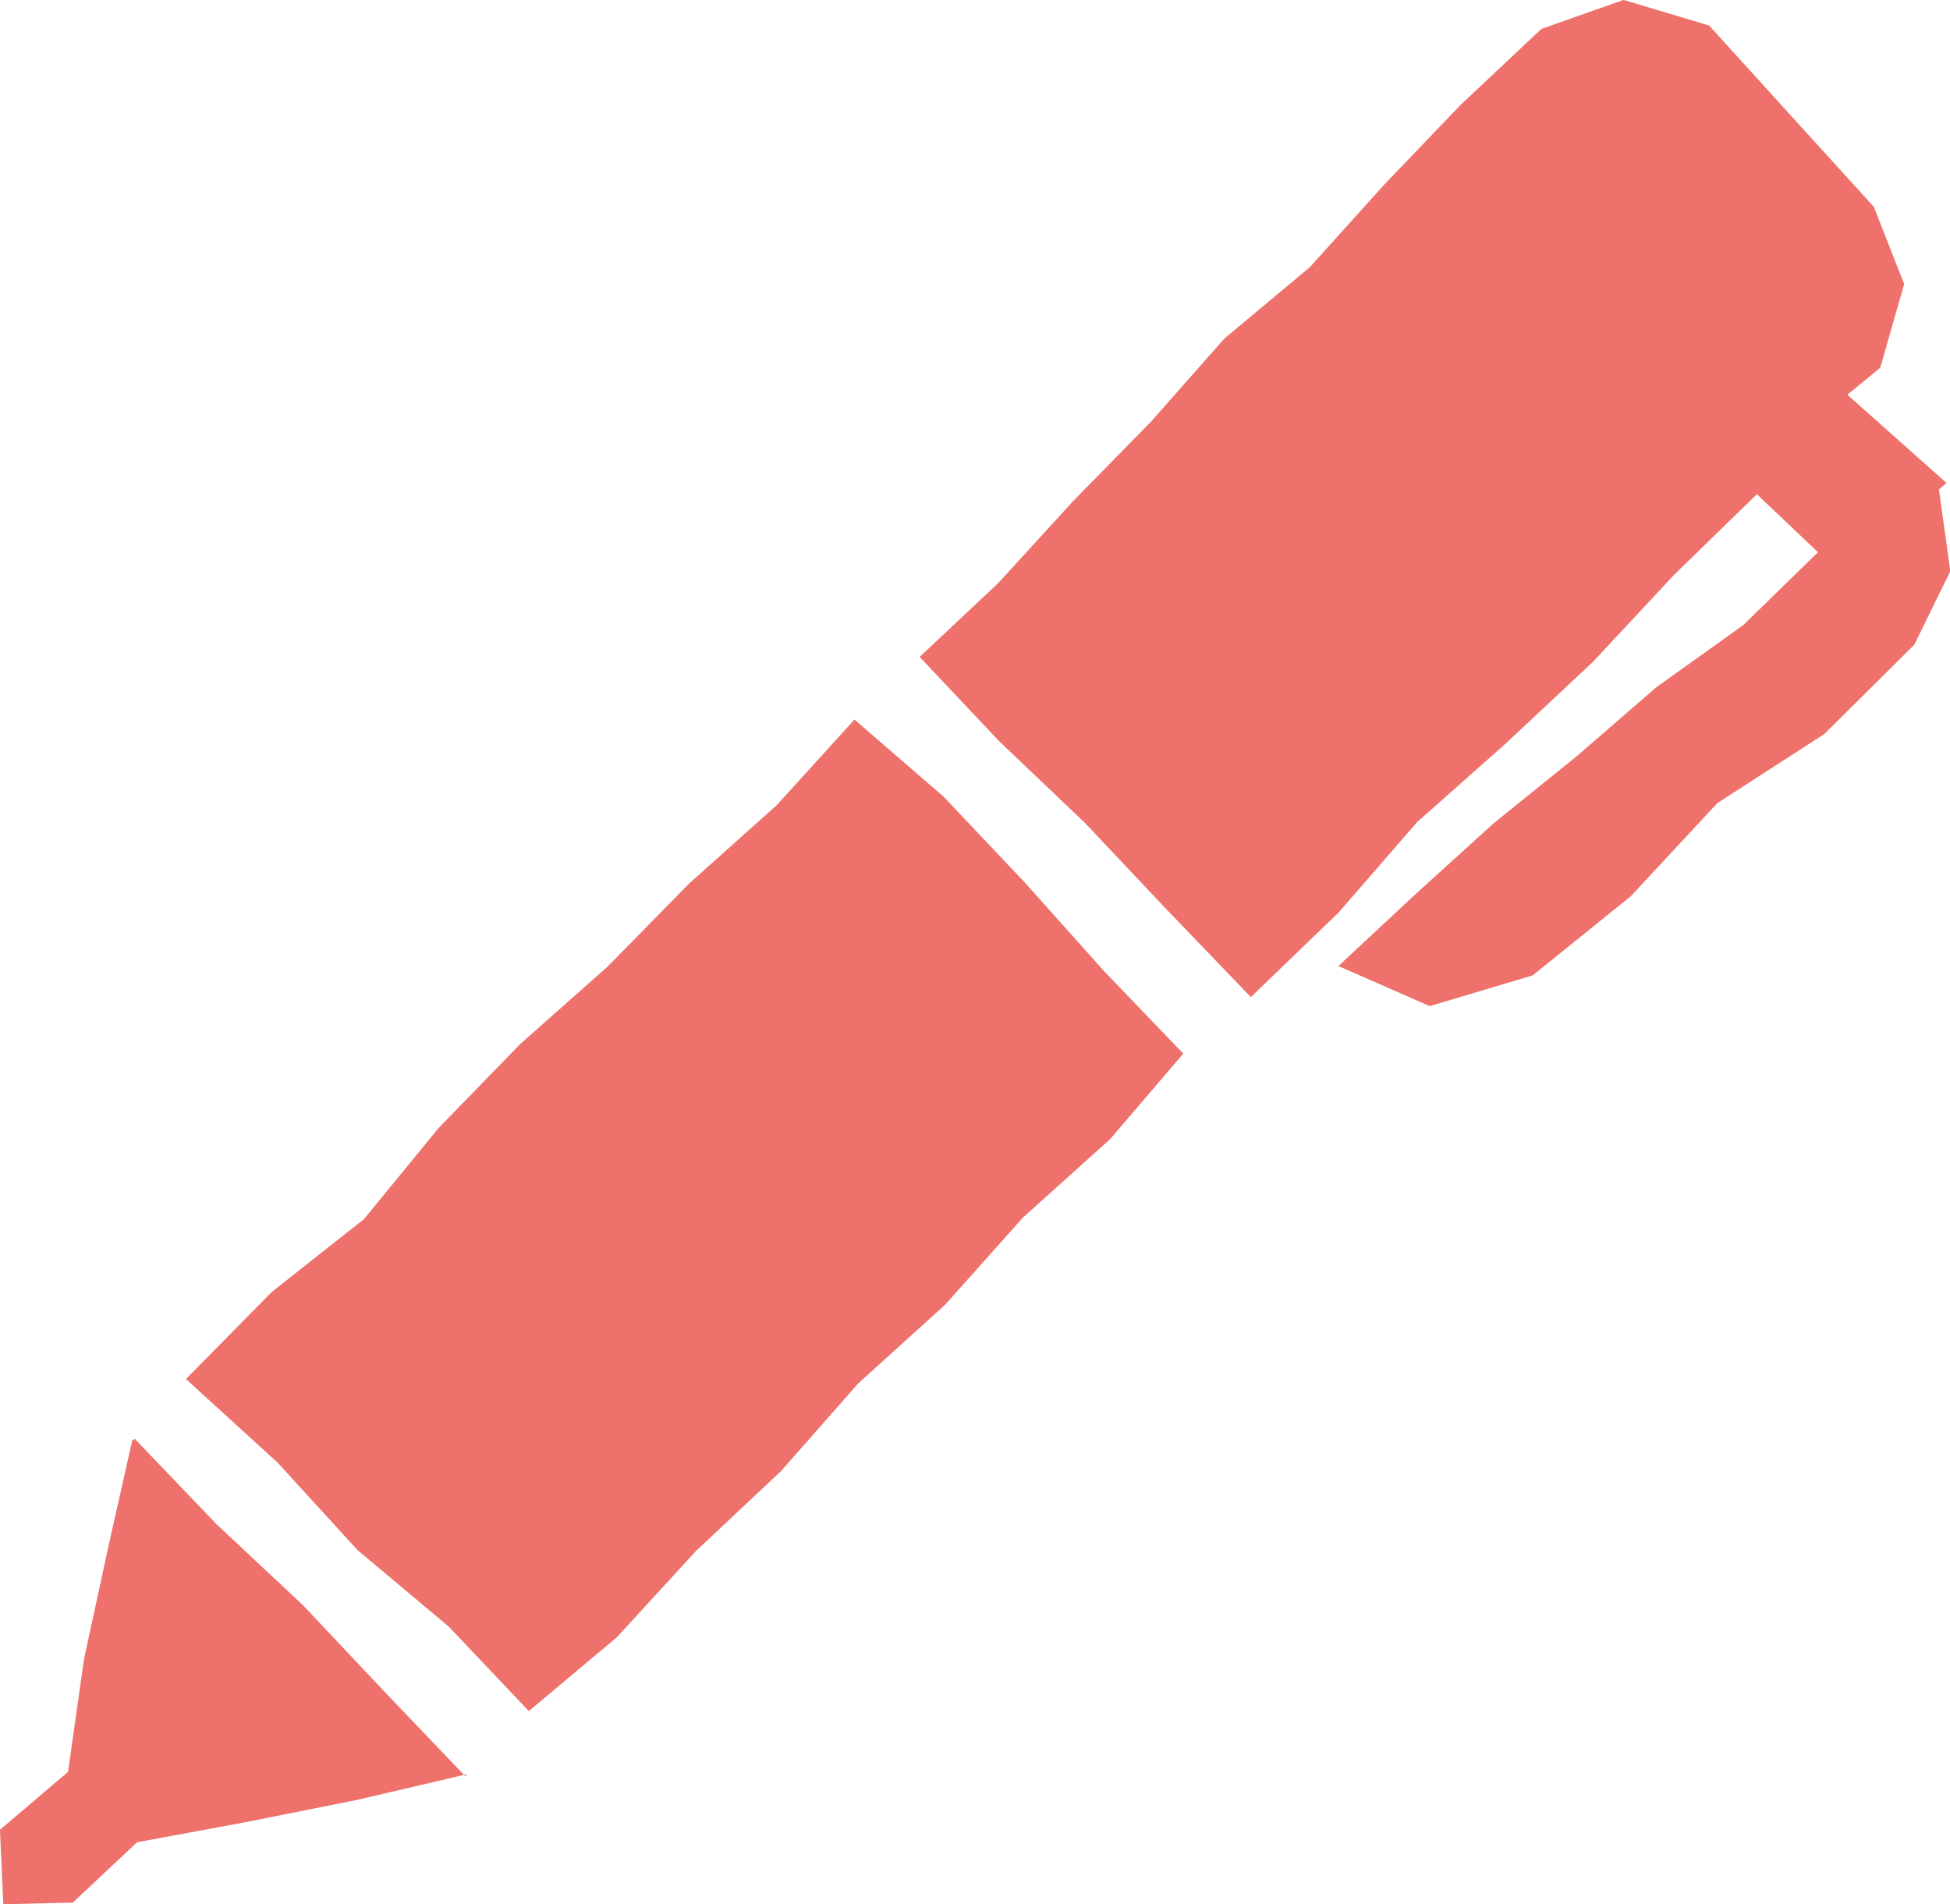
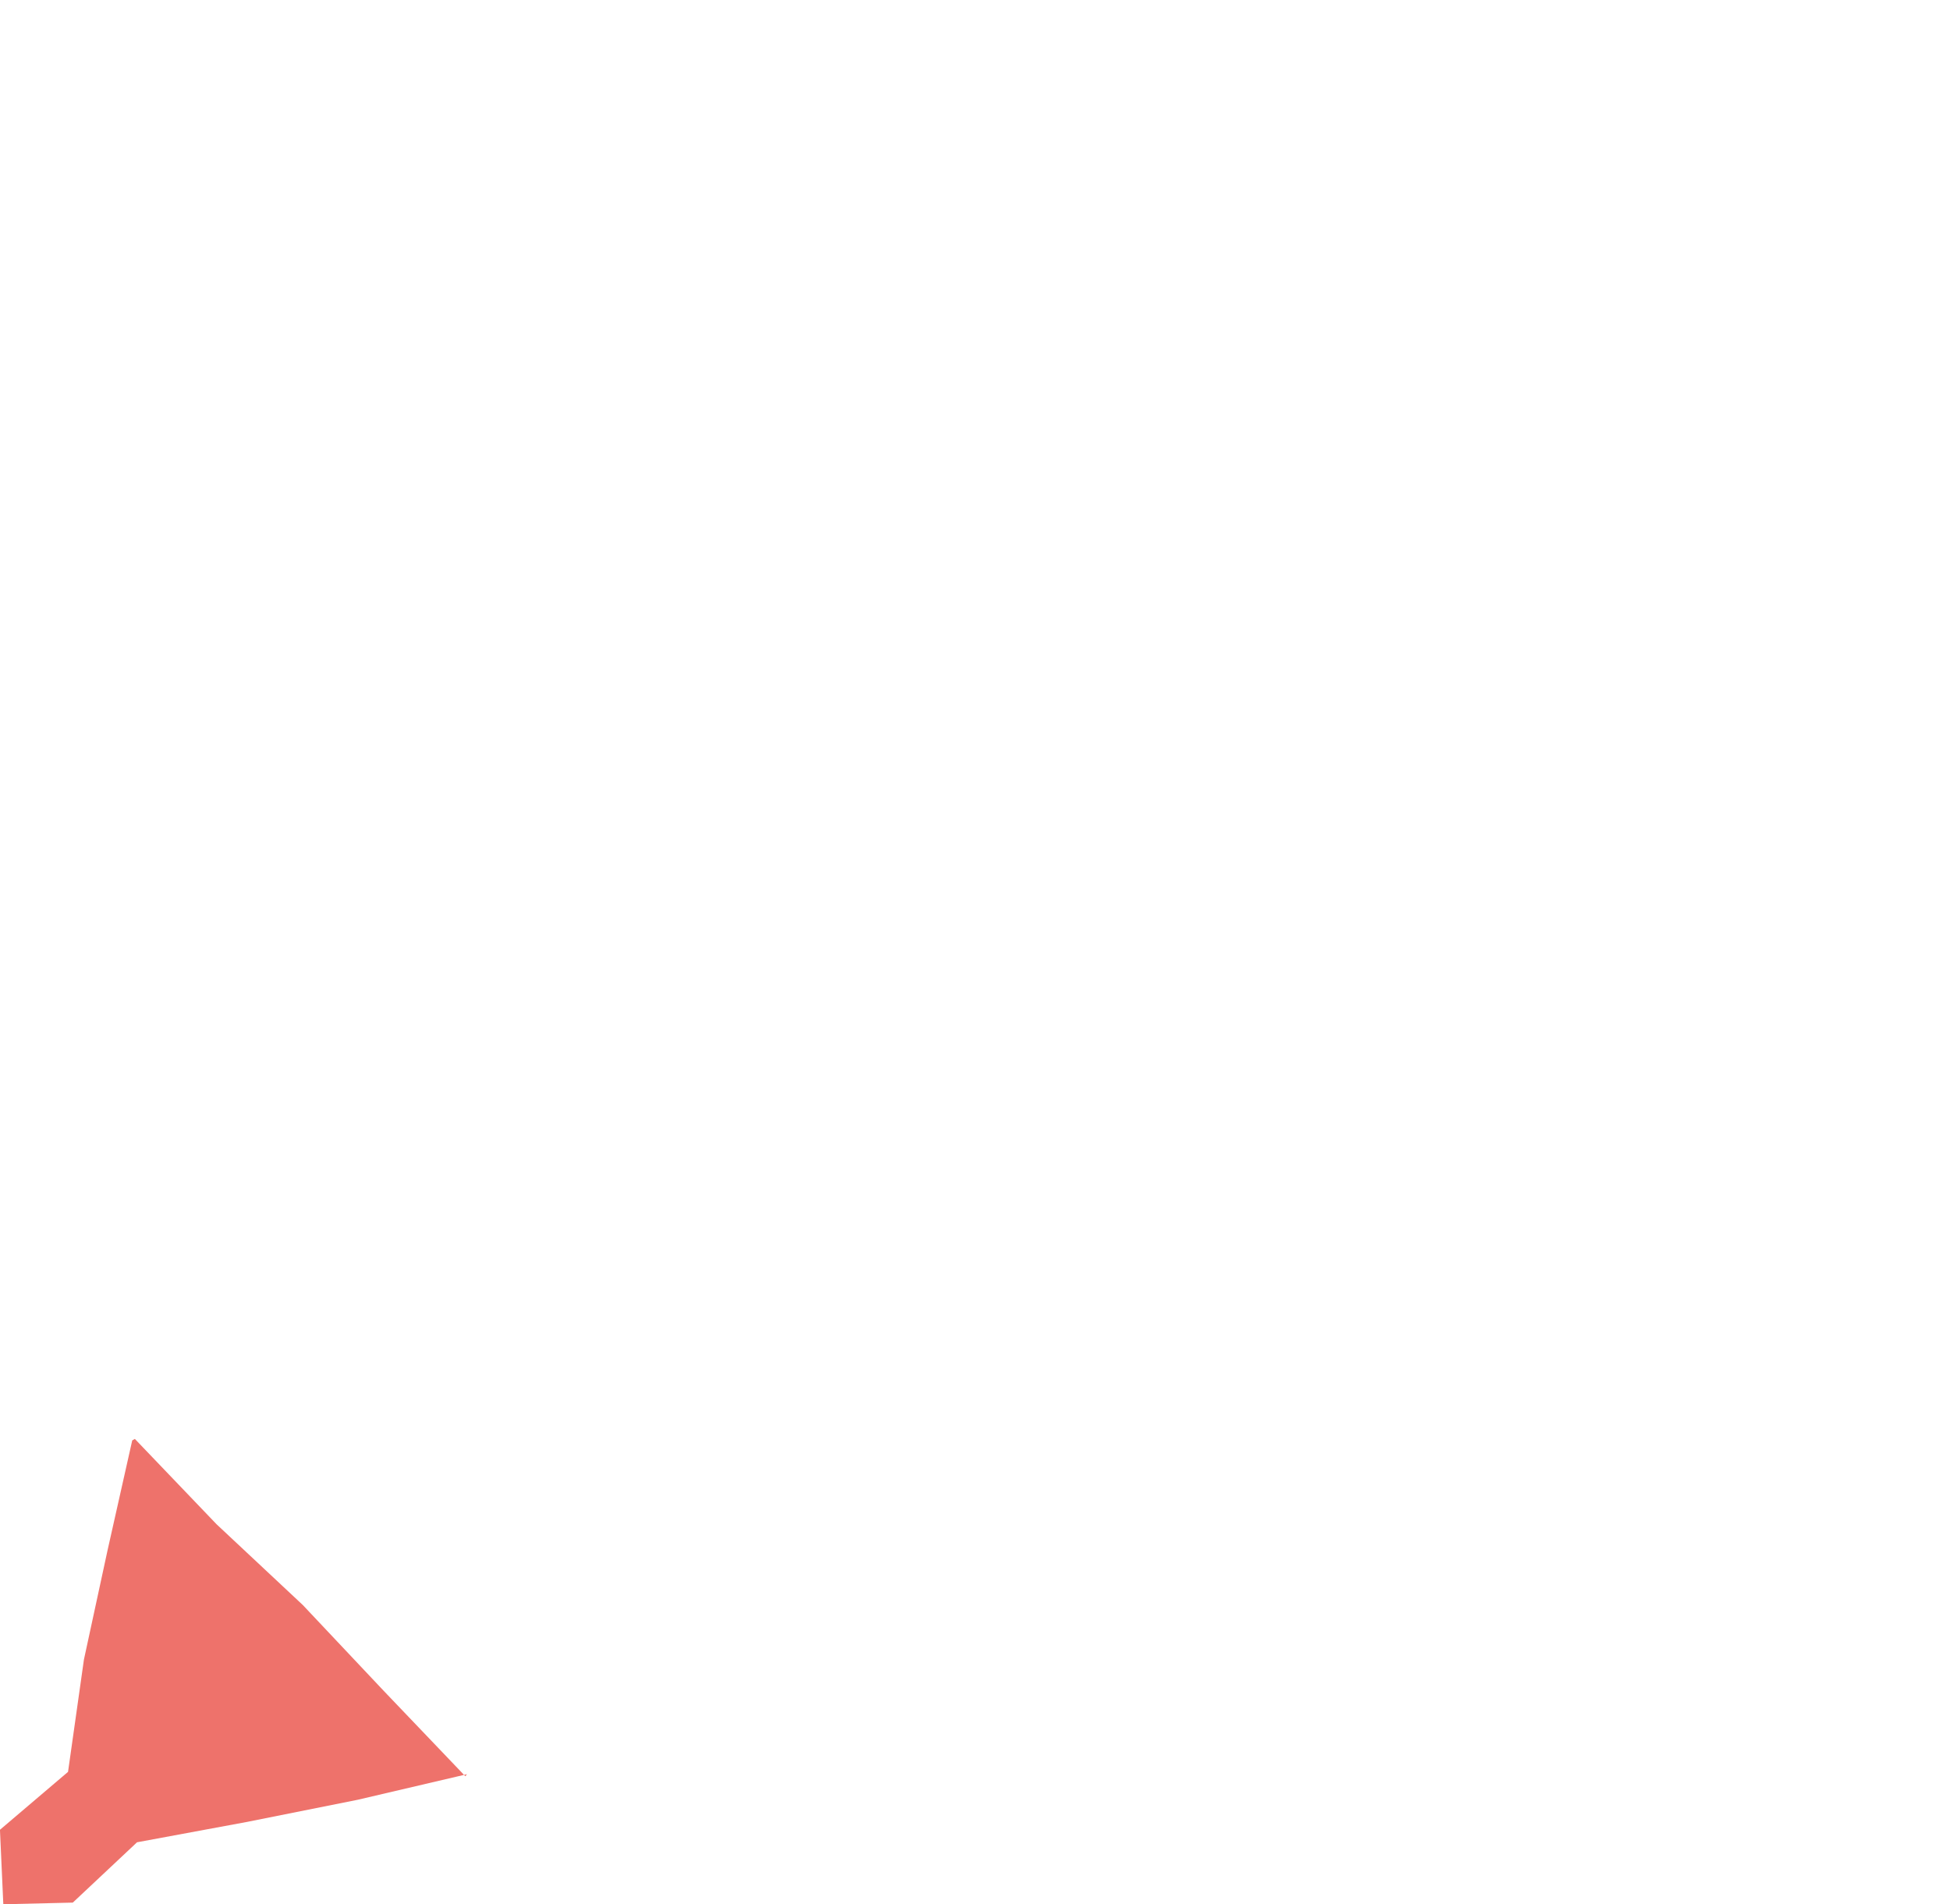
<svg xmlns="http://www.w3.org/2000/svg" width="48.325" height="47.193" viewBox="0 0 48.325 47.193">
  <g id="Group_1538" data-name="Group 1538" transform="translate(-9564.692 749.407)">
    <g id="Group_1535" data-name="Group 1535">
-       <path id="Path_10066" data-name="Path 10066" d="M9569.3-715.232l2.267,2.067,1.985,2.172,2.265,1.9,1.98,2.09,2.178-1.826,1.959-2.136,2.111-1.983,1.917-2.177,2.149-1.945,1.933-2.165,2.159-1.942,1.813-2.12-1.954-2.034-1.963-2.195-2.022-2.138-2.21-1.911-1.93,2.125-2.161,1.933-2.029,2.066-2.17,1.924-2.018,2.077-1.845,2.253-2.288,1.808Z" fill="#ee726b" />
+       <path id="Path_10066" data-name="Path 10066" d="M9569.3-715.232Z" fill="#ee726b" />
    </g>
    <g id="Group_1536" data-name="Group 1536">
      <path id="Path_10067" data-name="Path 10067" d="M9567.969-713.711,9567.36-711l-.588,2.72-.394,2.783-1.687,1.435.083,1.846,1.722-.041,1.592-1.495,2.738-.507,2.729-.546,2.71-.634-.042.05-2.02-2.114-2.008-2.13-2.136-2-2.025-2.115Z" fill="#ee726b" />
    </g>
    <g id="Group_1537" data-name="Group 1537">
-       <path id="Path_10068" data-name="Path 10068" d="M9612.743-737.277l.187-.162-2.456-2.186.814-.668.593-2.074-.752-1.915-2.041-2.245-2.039-2.247-2.121-.635-2.037.718-2,1.881-1.9,1.984-1.842,2.043-2.116,1.767-1.821,2.063-1.925,1.963-1.857,2.033-1.947,1.829,1.964,2.084,2.13,2.028,2.02,2.141,2.094,2.178,2.178-2.1,1.938-2.232,2.209-1.961,2.155-2.018,2.016-2.161,2.044-1.99,1.514,1.437-1.852,1.807-2.147,1.534-1.989,1.722-2.05,1.655-1.953,1.772-1.894,1.766,2.264.993,2.551-.762,2.432-1.962,2.145-2.308,2.649-1.711,2.229-2.211.895-1.825Z" fill="#ee726b" />
-     </g>
+       </g>
  </g>
</svg>